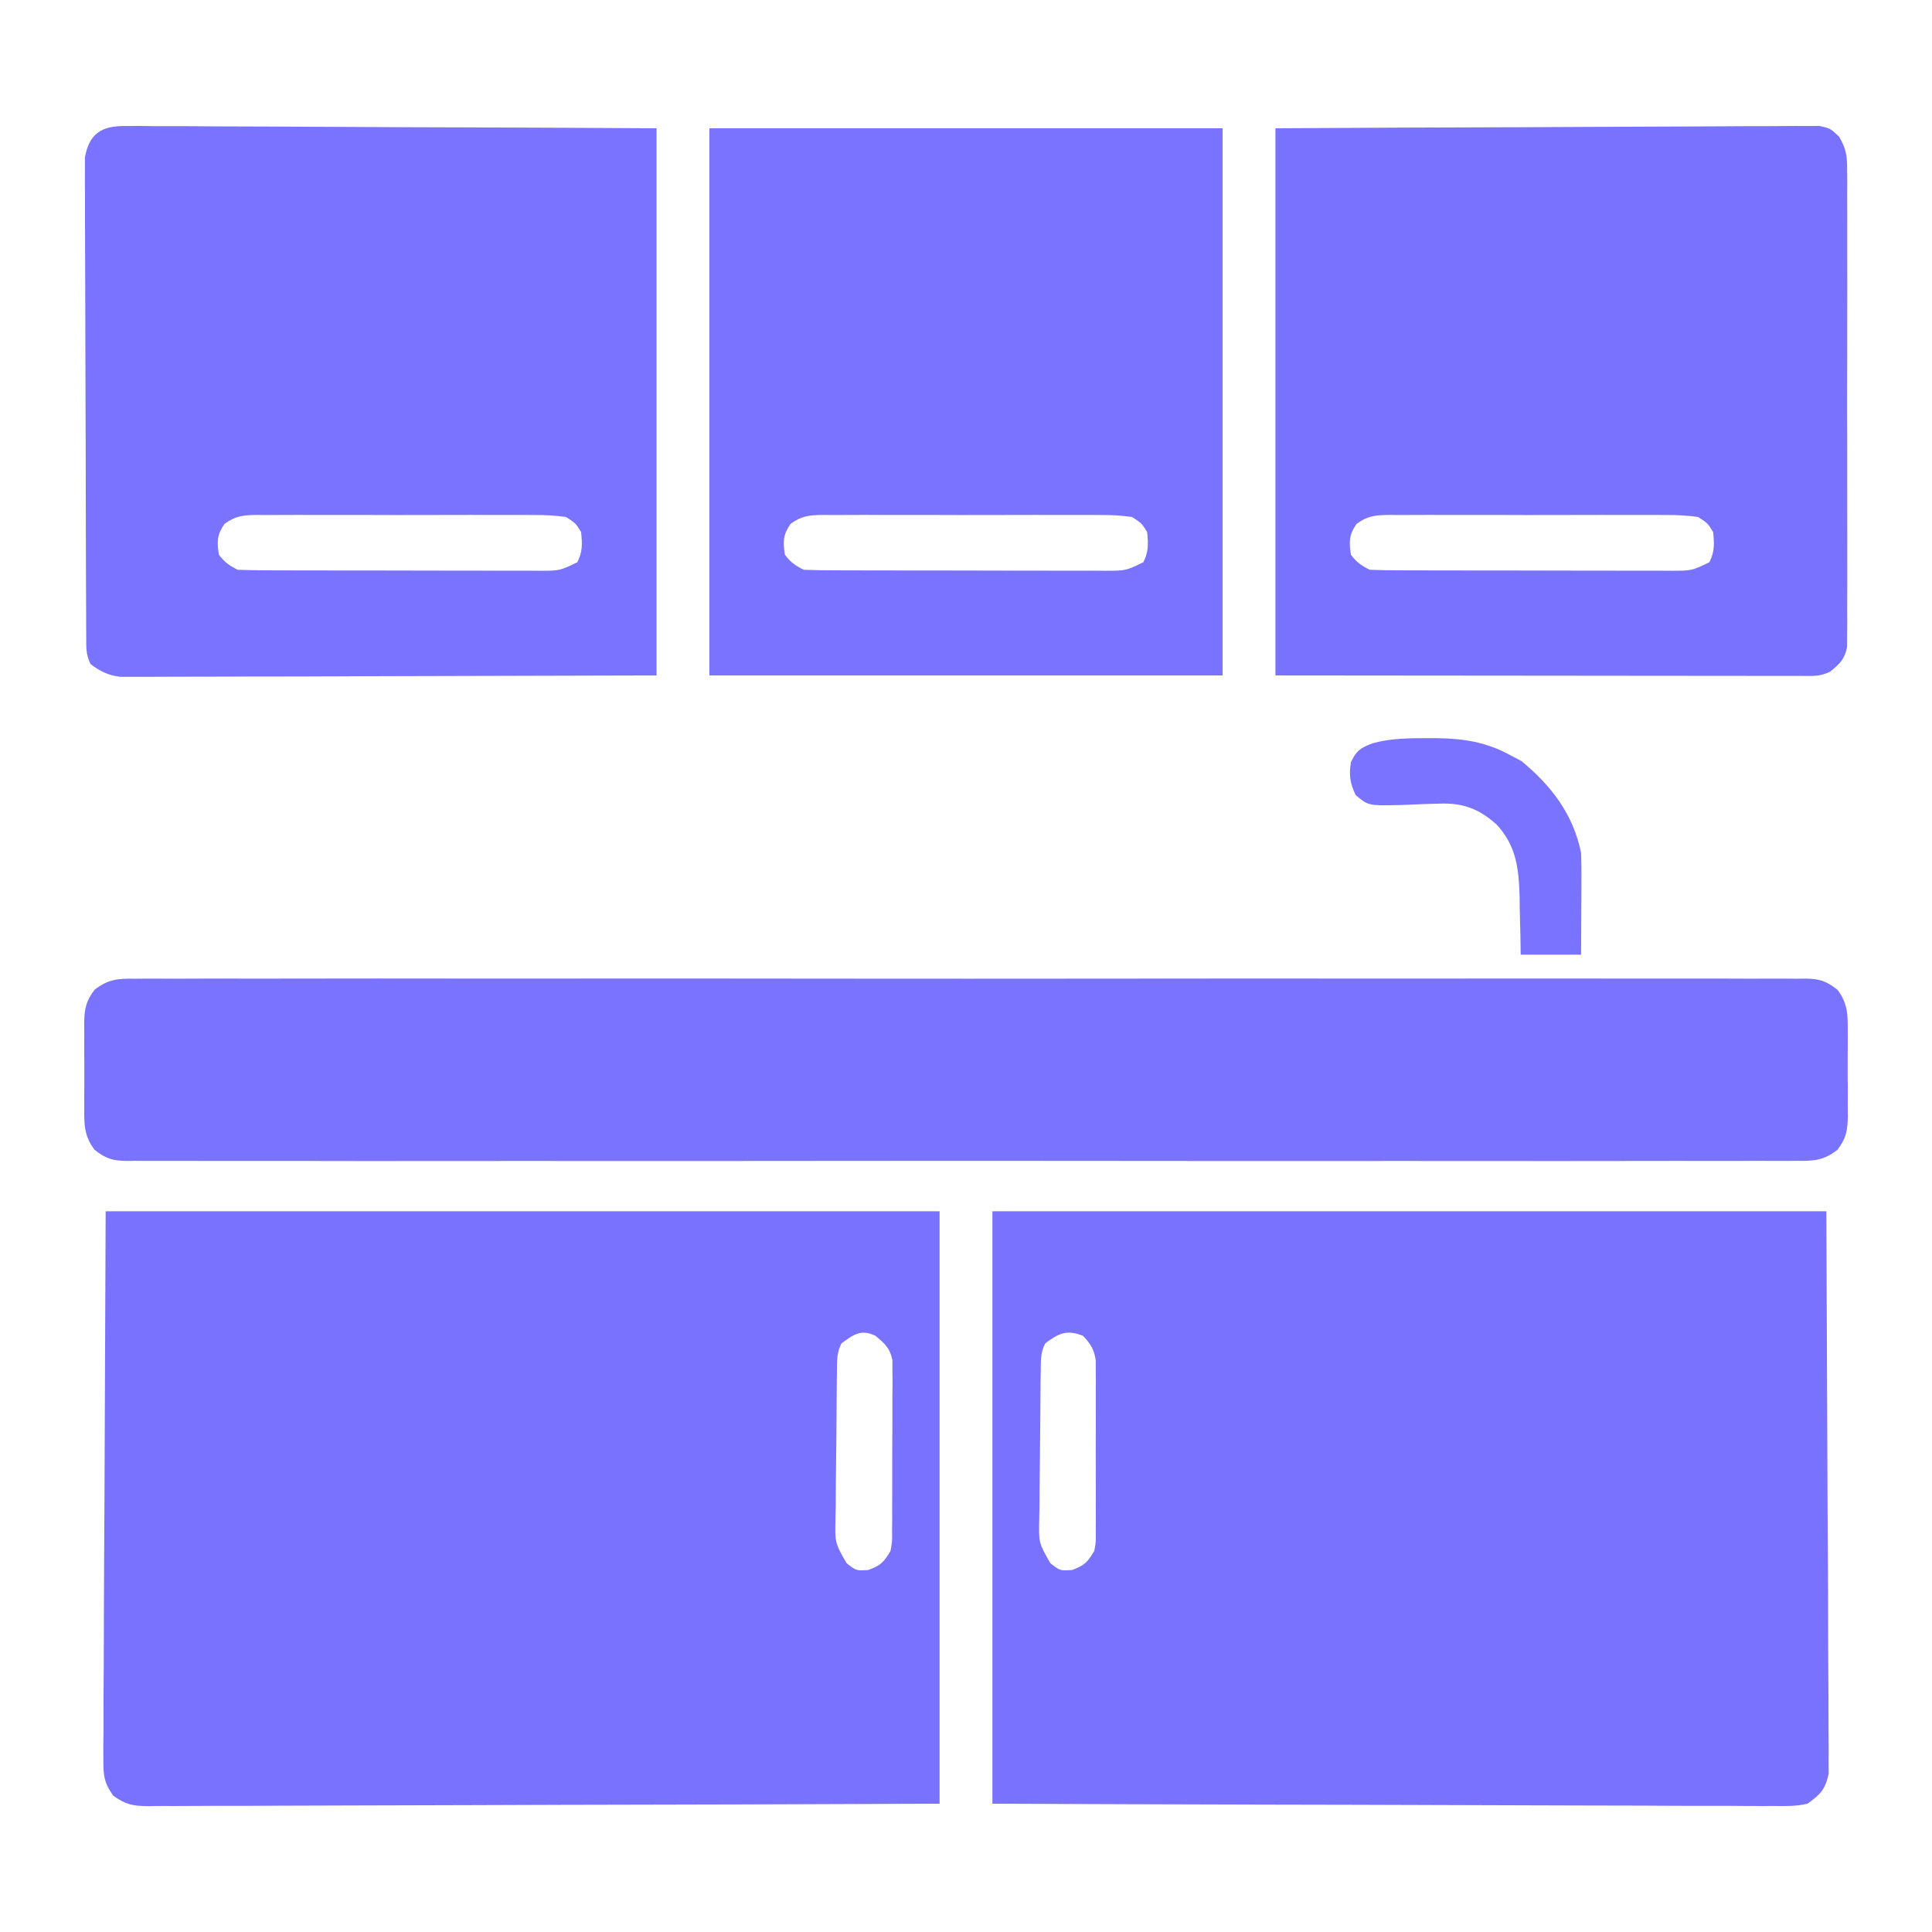
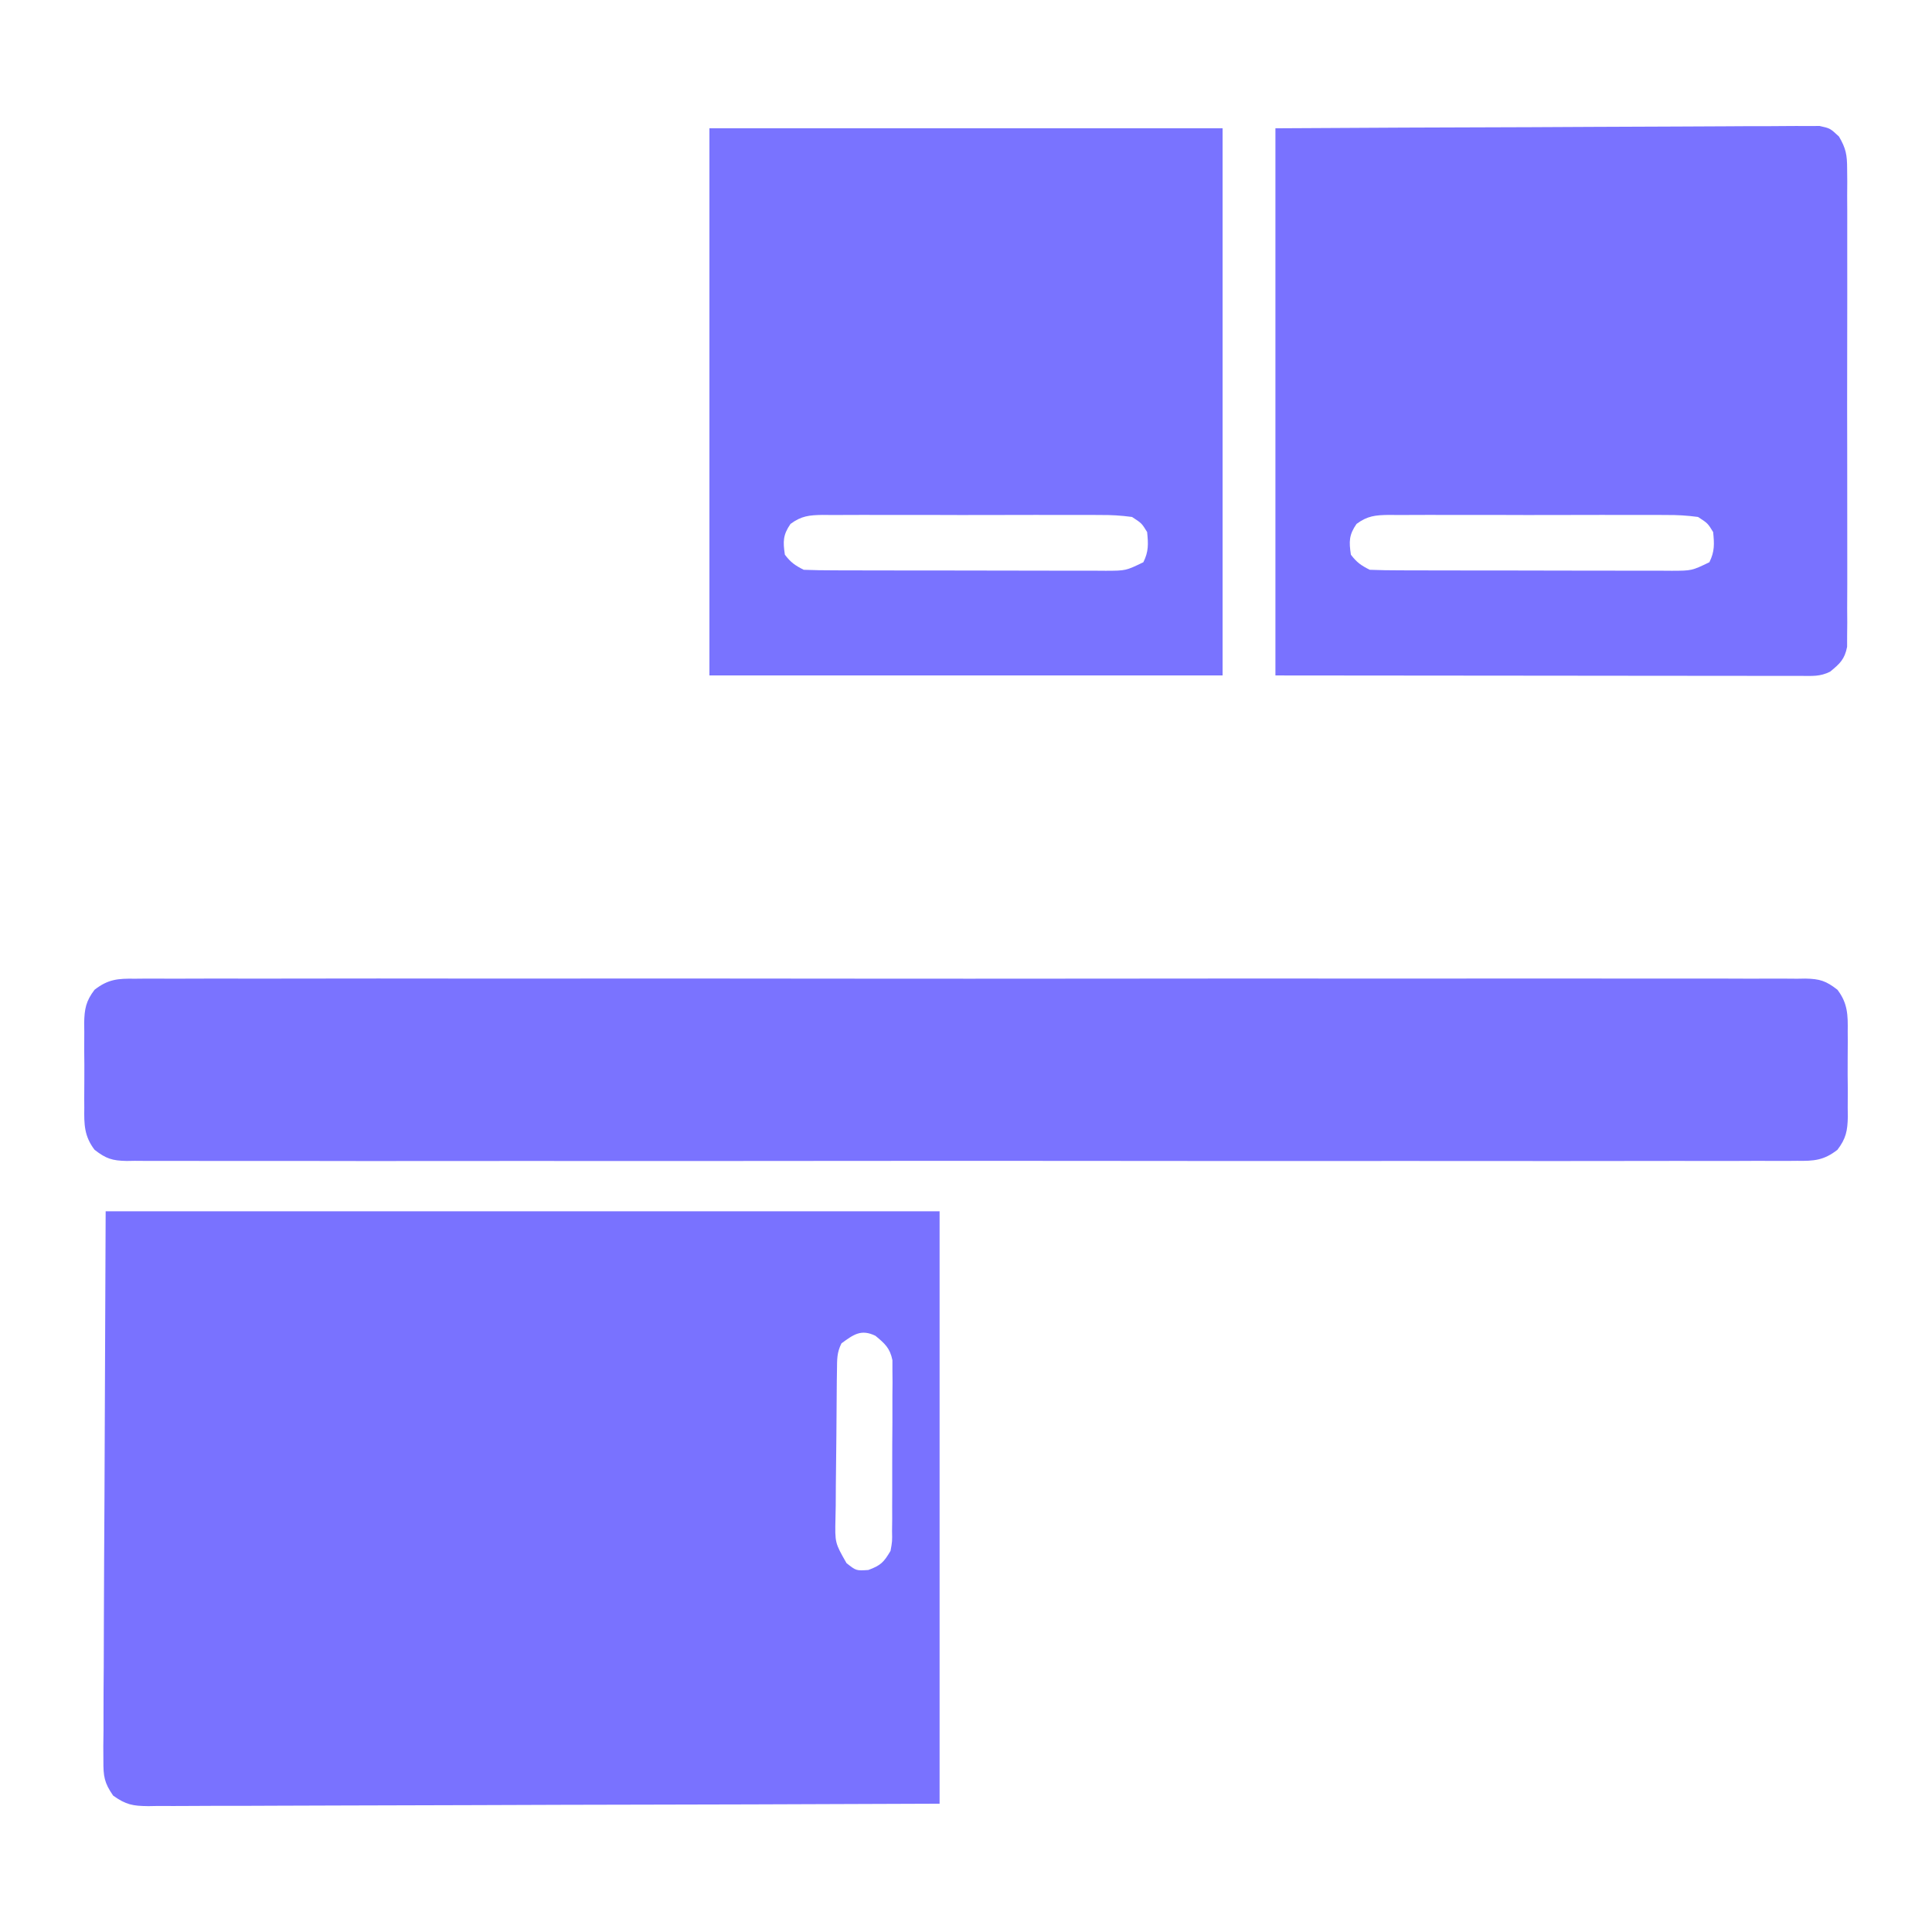
<svg xmlns="http://www.w3.org/2000/svg" width="512" height="512">
-   <path d="M0 0 C72.93 0 145.86 0 221 0 C221.103 24.977 221.206 49.954 221.312 75.688 C221.358 83.577 221.404 91.467 221.45 99.596 C221.473 109.222 221.473 109.222 221.477 113.727 C221.482 116.877 221.501 120.026 221.528 123.176 C221.562 127.194 221.572 131.211 221.565 135.228 C221.567 136.703 221.577 138.177 221.596 139.652 C221.621 141.644 221.612 143.636 221.601 145.628 C221.608 147.303 221.608 147.303 221.615 149.011 C220.762 153.155 219.439 154.558 216 157 C213.055 157.692 210.213 157.654 207.199 157.601 C206.312 157.606 205.426 157.61 204.513 157.614 C201.543 157.622 198.574 157.595 195.604 157.568 C193.475 157.566 191.347 157.567 189.218 157.57 C183.437 157.571 177.657 157.542 171.876 157.507 C165.836 157.476 159.795 157.473 153.755 157.467 C142.316 157.451 130.876 157.41 119.437 157.36 C103.98 157.294 88.523 157.267 73.065 157.238 C48.71 157.191 24.355 157.091 0 157 C0 105.19 0 53.38 0 0 Z M14 35 C12.754 37.493 12.846 39.223 12.807 42.013 C12.791 43.058 12.775 44.103 12.758 45.179 C12.714 49.959 12.673 54.74 12.65 59.52 C12.633 62.043 12.606 64.566 12.568 67.089 C12.513 70.722 12.491 74.354 12.477 77.988 C12.454 79.116 12.431 80.243 12.408 81.404 C12.262 87.859 12.262 87.859 15.337 93.247 C17.904 95.276 17.904 95.276 21.125 95.062 C24.449 93.834 25.217 92.999 27 90 C27.451 87.49 27.451 87.49 27.388 84.744 C27.398 83.696 27.407 82.648 27.417 81.569 C27.408 79.88 27.408 79.88 27.398 78.156 C27.401 76.995 27.404 75.834 27.407 74.637 C27.409 72.183 27.404 69.728 27.391 67.274 C27.375 63.514 27.391 59.756 27.41 55.996 C27.408 53.612 27.404 51.228 27.398 48.844 C27.405 47.718 27.411 46.592 27.417 45.431 C27.407 44.383 27.398 43.336 27.388 42.256 C27.386 41.335 27.383 40.415 27.381 39.466 C26.926 36.521 26.025 35.157 24 33 C19.714 31.308 17.593 32.305 14 35 Z " fill="#7972FF" transform="translate(263,321)" />
  <path d="M0 0 C72.93 0 145.86 0 221 0 C221 51.81 221 103.62 221 157 C167.034 157.202 167.034 157.202 144.463 157.244 C128.863 157.274 113.263 157.309 97.662 157.377 C86.302 157.427 74.942 157.459 63.582 157.47 C57.565 157.477 51.548 157.492 45.531 157.529 C39.87 157.563 34.209 157.573 28.548 157.566 C26.469 157.567 24.389 157.577 22.309 157.596 C19.473 157.621 16.638 157.615 13.801 157.601 C12.563 157.623 12.563 157.623 11.299 157.645 C7.191 157.592 5.432 157.307 1.987 154.861 C-0.374 151.461 -0.618 149.738 -0.601 145.628 C-0.608 144.345 -0.615 143.062 -0.622 141.74 C-0.604 140.32 -0.586 138.899 -0.568 137.479 C-0.566 135.957 -0.567 134.434 -0.569 132.912 C-0.571 128.839 -0.542 124.766 -0.506 120.693 C-0.478 116.869 -0.477 113.046 -0.473 109.222 C-0.447 98.044 -0.377 86.866 -0.312 75.688 C-0.209 50.711 -0.106 25.734 0 0 Z M195 35 C193.754 37.493 193.846 39.223 193.807 42.013 C193.791 43.058 193.775 44.103 193.758 45.179 C193.714 49.959 193.673 54.74 193.65 59.52 C193.633 62.043 193.606 64.566 193.568 67.089 C193.513 70.722 193.491 74.354 193.477 77.988 C193.454 79.116 193.431 80.243 193.408 81.404 C193.262 87.859 193.262 87.859 196.337 93.247 C198.904 95.276 198.904 95.276 202.125 95.062 C205.449 93.834 206.216 92.999 208 90 C208.457 87.491 208.457 87.491 208.404 84.744 C208.417 83.696 208.429 82.648 208.442 81.569 C208.438 79.88 208.438 79.88 208.434 78.156 C208.441 76.414 208.441 76.414 208.449 74.637 C208.456 72.183 208.455 69.728 208.446 67.274 C208.438 63.514 208.466 59.756 208.498 55.996 C208.5 53.612 208.499 51.228 208.496 48.844 C208.507 47.718 208.519 46.592 208.53 45.431 C208.521 44.383 208.511 43.336 208.502 42.256 C208.502 41.335 208.501 40.415 208.501 39.466 C207.847 36.248 206.493 35.064 204 33 C200.209 31.166 198.239 32.636 195 35 Z " fill="#7972FF" transform="translate(28,321)" />
  <path d="M0 0 C0.774 -0.007 1.548 -0.015 2.346 -0.022 C4.95 -0.04 7.552 -0.023 10.156 -0.006 C12.038 -0.011 13.92 -0.019 15.801 -0.029 C20.98 -0.05 26.158 -0.04 31.336 -0.024 C36.917 -0.013 42.499 -0.031 48.08 -0.044 C59.018 -0.067 69.955 -0.062 80.892 -0.047 C89.779 -0.036 98.665 -0.034 107.552 -0.04 C109.447 -0.041 109.447 -0.041 111.381 -0.042 C113.947 -0.044 116.513 -0.045 119.08 -0.047 C142.474 -0.061 165.869 -0.047 189.263 -0.02 C210.626 0.003 231.988 0.001 253.35 -0.023 C277.344 -0.049 301.337 -0.06 325.331 -0.045 C327.888 -0.043 330.445 -0.041 333.003 -0.04 C334.261 -0.039 335.519 -0.038 336.815 -0.038 C345.694 -0.033 354.573 -0.041 363.452 -0.052 C374.268 -0.066 385.084 -0.063 395.901 -0.036 C401.422 -0.023 406.944 -0.018 412.465 -0.034 C417.516 -0.049 422.566 -0.041 427.617 -0.014 C429.448 -0.009 431.279 -0.012 433.11 -0.024 C435.592 -0.039 438.072 -0.023 440.554 0 C441.271 -0.012 441.988 -0.023 442.727 -0.035 C446.531 0.036 448.185 0.557 451.219 2.926 C453.973 6.544 453.999 9.661 453.941 14.035 C453.946 14.838 453.951 15.64 453.956 16.467 C453.959 18.158 453.95 19.849 453.929 21.54 C453.902 24.122 453.929 26.7 453.961 29.282 C453.957 30.929 453.951 32.576 453.941 34.223 C453.951 34.991 453.962 35.759 453.972 36.55 C453.891 40.288 453.503 42.332 451.219 45.333 C447.605 48.154 444.956 48.33 440.554 48.258 C439.393 48.269 439.393 48.269 438.208 48.28 C435.604 48.299 433.002 48.281 430.398 48.264 C428.516 48.27 426.635 48.278 424.753 48.288 C419.575 48.309 414.397 48.298 409.219 48.283 C403.637 48.272 398.056 48.289 392.474 48.303 C381.537 48.325 370.6 48.32 359.663 48.306 C350.776 48.294 341.889 48.293 333.003 48.298 C331.739 48.299 330.476 48.3 329.174 48.301 C326.607 48.302 324.041 48.304 321.475 48.305 C298.08 48.319 274.686 48.305 251.291 48.279 C229.929 48.255 208.566 48.257 187.204 48.281 C163.21 48.308 139.217 48.318 115.223 48.303 C112.666 48.301 110.109 48.3 107.552 48.298 C106.294 48.298 105.035 48.297 103.739 48.296 C94.86 48.292 85.981 48.299 77.102 48.311 C66.286 48.325 55.47 48.321 44.654 48.294 C39.132 48.281 33.611 48.276 28.089 48.293 C23.038 48.307 17.988 48.299 12.938 48.273 C11.107 48.267 9.276 48.27 7.445 48.282 C4.962 48.297 2.482 48.282 0 48.258 C-0.717 48.27 -1.434 48.282 -2.173 48.294 C-5.977 48.222 -7.63 47.701 -10.665 45.333 C-13.419 41.715 -13.445 38.597 -13.387 34.223 C-13.394 33.019 -13.394 33.019 -13.401 31.792 C-13.405 30.101 -13.396 28.409 -13.375 26.719 C-13.348 24.137 -13.374 21.559 -13.406 18.977 C-13.403 17.33 -13.397 15.683 -13.387 14.035 C-13.397 13.268 -13.407 12.5 -13.418 11.709 C-13.336 7.97 -12.949 5.926 -10.665 2.926 C-7.051 0.105 -4.401 -0.072 0 0 Z " fill="#7A73FF" transform="translate(35.723,259.371)" />
  <path d="M0 0 C36.703 -0.202 36.703 -0.202 52.059 -0.244 C62.67 -0.274 73.282 -0.309 83.893 -0.377 C91.621 -0.427 99.348 -0.459 107.076 -0.47 C111.168 -0.477 115.261 -0.492 119.353 -0.529 C123.205 -0.563 127.055 -0.573 130.907 -0.566 C132.321 -0.567 133.735 -0.577 135.149 -0.596 C137.079 -0.621 139.009 -0.612 140.938 -0.601 C142.019 -0.606 143.099 -0.61 144.212 -0.615 C147 0 147 0 149.347 2.181 C151.202 5.345 151.502 7.061 151.508 10.699 C151.519 11.836 151.53 12.973 151.542 14.145 C151.534 15.383 151.526 16.621 151.518 17.897 C151.525 19.208 151.532 20.519 151.539 21.87 C151.557 25.458 151.55 29.047 151.537 32.636 C151.527 36.393 151.537 40.151 151.543 43.909 C151.55 50.218 151.541 56.527 151.521 62.836 C151.5 70.129 151.507 77.422 151.529 84.715 C151.547 90.979 151.55 97.243 151.539 103.508 C151.533 107.248 151.532 110.988 151.545 114.728 C151.559 118.897 151.54 123.064 151.518 127.233 C151.526 128.473 151.534 129.713 151.542 130.991 C151.531 132.125 151.52 133.259 151.508 134.428 C151.506 135.413 151.505 136.398 151.503 137.413 C150.859 140.723 149.573 141.893 147 144 C144.316 145.342 142.261 145.123 139.255 145.12 C137.424 145.122 137.424 145.122 135.557 145.124 C134.192 145.121 132.827 145.117 131.462 145.114 C130.01 145.113 128.558 145.113 127.106 145.114 C123.209 145.114 119.312 145.108 115.415 145.101 C111.762 145.096 108.108 145.095 104.454 145.095 C93.761 145.089 83.068 145.075 72.375 145.062 C48.491 145.042 24.608 145.021 0 145 C0 97.15 0 49.3 0 0 Z M21.498 104.841 C19.475 107.757 19.482 109.525 20 113 C21.545 115.037 22.721 115.861 25 117 C27.694 117.104 30.363 117.147 33.058 117.145 C33.891 117.149 34.723 117.152 35.581 117.155 C38.343 117.165 41.105 117.167 43.867 117.168 C45.783 117.171 47.699 117.175 49.614 117.178 C53.634 117.184 57.654 117.186 61.674 117.185 C66.828 117.185 71.982 117.199 77.136 117.216 C81.094 117.227 85.052 117.229 89.011 117.229 C90.911 117.23 92.811 117.234 94.711 117.242 C97.369 117.252 100.026 117.249 102.683 117.243 C103.863 117.251 103.863 117.251 105.067 117.26 C110.351 117.242 110.351 117.242 115 115 C116.42 112.159 116.315 110.145 116 107 C114.569 104.669 114.569 104.669 112 103 C109.052 102.605 106.478 102.453 103.531 102.482 C102.679 102.475 101.826 102.468 100.948 102.461 C98.132 102.444 95.316 102.455 92.5 102.469 C90.542 102.466 88.585 102.462 86.627 102.457 C82.525 102.451 78.423 102.46 74.32 102.479 C69.061 102.501 63.802 102.488 58.543 102.464 C54.5 102.45 50.458 102.454 46.416 102.465 C44.476 102.467 42.537 102.464 40.598 102.455 C37.888 102.445 35.179 102.46 32.469 102.482 C31.667 102.474 30.864 102.466 30.038 102.458 C26.481 102.512 24.401 102.705 21.498 104.841 Z " fill="#7972FF" transform="translate(338,34)" />
-   <path d="M0 0 C1.242 -0.007 2.485 -0.014 3.765 -0.021 C5.139 -0.003 6.513 0.015 7.887 0.034 C9.335 0.035 10.784 0.034 12.233 0.031 C16.165 0.03 20.096 0.059 24.027 0.094 C28.137 0.126 32.246 0.128 36.355 0.134 C44.136 0.15 51.917 0.191 59.698 0.241 C70.212 0.308 80.727 0.335 91.242 0.364 C107.807 0.411 124.373 0.51 140.938 0.601 C140.938 48.451 140.938 96.301 140.938 145.601 C105.205 145.694 105.205 145.694 68.751 145.789 C61.226 145.816 53.702 145.843 45.949 145.872 C36.768 145.885 36.768 145.885 32.471 145.888 C29.467 145.89 26.463 145.902 23.459 145.918 C19.627 145.939 15.796 145.945 11.964 145.94 C10.558 145.941 9.151 145.947 7.745 145.959 C5.845 145.974 3.945 145.968 2.044 145.962 C0.98 145.965 -0.085 145.968 -1.182 145.97 C-4.499 145.545 -6.382 144.571 -9.062 142.601 C-10.352 140.021 -10.196 138.16 -10.209 135.269 C-10.216 134.138 -10.223 133.006 -10.231 131.841 C-10.233 130.593 -10.236 129.346 -10.239 128.061 C-10.245 126.752 -10.252 125.443 -10.259 124.094 C-10.276 120.497 -10.287 116.9 -10.295 113.303 C-10.3 111.056 -10.306 108.809 -10.312 106.562 C-10.331 99.532 -10.346 92.503 -10.354 85.474 C-10.364 77.358 -10.39 69.242 -10.43 61.125 C-10.461 54.853 -10.475 48.582 -10.479 42.31 C-10.481 38.563 -10.49 34.817 -10.515 31.07 C-10.543 26.89 -10.539 22.71 -10.532 18.53 C-10.544 17.289 -10.557 16.047 -10.57 14.768 C-10.56 13.059 -10.56 13.059 -10.549 11.314 C-10.552 10.326 -10.554 9.338 -10.557 8.319 C-9.403 1.982 -6.151 -0.026 0 0 Z M26.436 105.442 C24.413 108.358 24.421 110.126 24.938 113.601 C26.483 115.638 27.66 116.462 29.938 117.601 C32.633 117.705 35.302 117.748 37.996 117.747 C38.829 117.75 39.662 117.753 40.52 117.757 C43.282 117.766 46.044 117.768 48.805 117.769 C50.721 117.772 52.637 117.776 54.553 117.779 C58.573 117.785 62.593 117.787 66.613 117.787 C71.767 117.786 76.92 117.8 82.074 117.817 C86.033 117.828 89.991 117.83 93.949 117.83 C95.849 117.831 97.749 117.836 99.65 117.843 C102.307 117.853 104.964 117.85 107.621 117.844 C108.801 117.853 108.801 117.853 110.005 117.861 C115.29 117.843 115.29 117.843 119.938 115.601 C121.359 112.76 121.253 110.746 120.938 107.601 C119.507 105.27 119.507 105.27 116.938 103.601 C113.99 103.207 111.417 103.054 108.47 103.084 C107.617 103.077 106.765 103.07 105.886 103.062 C103.07 103.045 100.255 103.057 97.438 103.07 C95.481 103.067 93.523 103.063 91.565 103.058 C87.463 103.053 83.361 103.061 79.259 103.08 C73.999 103.103 68.74 103.089 63.481 103.065 C59.439 103.051 55.396 103.056 51.354 103.066 C49.415 103.069 47.475 103.065 45.536 103.056 C42.826 103.046 40.117 103.061 37.407 103.084 C36.605 103.076 35.803 103.068 34.976 103.059 C31.42 103.113 29.34 103.306 26.436 105.442 Z " fill="#7973FF" transform="translate(33.062,33.399)" />
-   <path d="M0 0 C44.88 0 89.76 0 136 0 C136 47.85 136 95.7 136 145 C91.12 145 46.24 145 0 145 C0 97.15 0 49.3 0 0 Z M21.498 104.841 C19.475 107.757 19.482 109.525 20 113 C21.545 115.037 22.721 115.861 25 117 C27.694 117.104 30.363 117.147 33.058 117.145 C33.891 117.149 34.723 117.152 35.581 117.155 C38.343 117.165 41.105 117.167 43.867 117.168 C45.783 117.171 47.699 117.175 49.614 117.178 C53.634 117.184 57.654 117.186 61.674 117.185 C66.828 117.185 71.982 117.199 77.136 117.216 C81.094 117.227 85.052 117.229 89.011 117.229 C90.911 117.23 92.811 117.234 94.711 117.242 C97.369 117.252 100.026 117.249 102.683 117.243 C103.863 117.251 103.863 117.251 105.067 117.26 C110.351 117.242 110.351 117.242 115 115 C116.42 112.159 116.315 110.145 116 107 C114.569 104.669 114.569 104.669 112 103 C109.052 102.605 106.478 102.453 103.531 102.482 C102.679 102.475 101.826 102.468 100.948 102.461 C98.132 102.444 95.316 102.455 92.5 102.469 C90.542 102.466 88.585 102.462 86.627 102.457 C82.525 102.451 78.423 102.46 74.32 102.479 C69.061 102.501 63.802 102.488 58.543 102.464 C54.5 102.45 50.458 102.454 46.416 102.465 C44.476 102.467 42.537 102.464 40.598 102.455 C37.888 102.445 35.179 102.46 32.469 102.482 C31.667 102.474 30.864 102.466 30.038 102.458 C26.481 102.512 24.401 102.705 21.498 104.841 Z " fill="#7973FF" transform="translate(188,34)" />
-   <path d="M0 0 C1.396 0.002 1.396 0.002 2.821 0.005 C9.758 0.129 15.571 1.042 21.75 4.375 C22.802 4.932 23.854 5.489 24.938 6.062 C32.889 12.6 38.664 20.163 40.75 30.375 C40.831 32.473 40.858 34.573 40.848 36.672 C40.844 37.877 40.841 39.082 40.838 40.324 C40.825 42.206 40.825 42.206 40.812 44.125 C40.808 45.395 40.803 46.664 40.799 47.973 C40.787 51.107 40.769 54.241 40.75 57.375 C35.47 57.375 30.19 57.375 24.75 57.375 C24.724 55.663 24.698 53.951 24.672 52.188 C24.616 49.917 24.558 47.646 24.5 45.375 C24.486 44.25 24.472 43.124 24.457 41.965 C24.241 34.561 23.608 28.518 18.339 22.86 C13.523 18.57 9.294 17.085 2.934 17.355 C1.84 17.384 0.746 17.413 -0.381 17.443 C-2.673 17.523 -4.965 17.614 -7.256 17.717 C-15.617 17.909 -15.617 17.909 -19 15.055 C-20.505 11.828 -20.774 9.896 -20.25 6.375 C-18.739 3.176 -17.607 2.505 -14.27 1.289 C-9.549 0.031 -4.861 -0.009 0 0 Z " fill="#7973FF" transform="translate(378.25,195.625)" />
+   <path d="M0 0 C44.88 0 89.76 0 136 0 C136 47.85 136 95.7 136 145 C91.12 145 46.24 145 0 145 C0 97.15 0 49.3 0 0 Z M21.498 104.841 C19.475 107.757 19.482 109.525 20 113 C21.545 115.037 22.721 115.861 25 117 C27.694 117.104 30.363 117.147 33.058 117.145 C33.891 117.149 34.723 117.152 35.581 117.155 C38.343 117.165 41.105 117.167 43.867 117.168 C45.783 117.171 47.699 117.175 49.614 117.178 C53.634 117.184 57.654 117.186 61.674 117.185 C81.094 117.227 85.052 117.229 89.011 117.229 C90.911 117.23 92.811 117.234 94.711 117.242 C97.369 117.252 100.026 117.249 102.683 117.243 C103.863 117.251 103.863 117.251 105.067 117.26 C110.351 117.242 110.351 117.242 115 115 C116.42 112.159 116.315 110.145 116 107 C114.569 104.669 114.569 104.669 112 103 C109.052 102.605 106.478 102.453 103.531 102.482 C102.679 102.475 101.826 102.468 100.948 102.461 C98.132 102.444 95.316 102.455 92.5 102.469 C90.542 102.466 88.585 102.462 86.627 102.457 C82.525 102.451 78.423 102.46 74.32 102.479 C69.061 102.501 63.802 102.488 58.543 102.464 C54.5 102.45 50.458 102.454 46.416 102.465 C44.476 102.467 42.537 102.464 40.598 102.455 C37.888 102.445 35.179 102.46 32.469 102.482 C31.667 102.474 30.864 102.466 30.038 102.458 C26.481 102.512 24.401 102.705 21.498 104.841 Z " fill="#7973FF" transform="translate(188,34)" />
</svg>